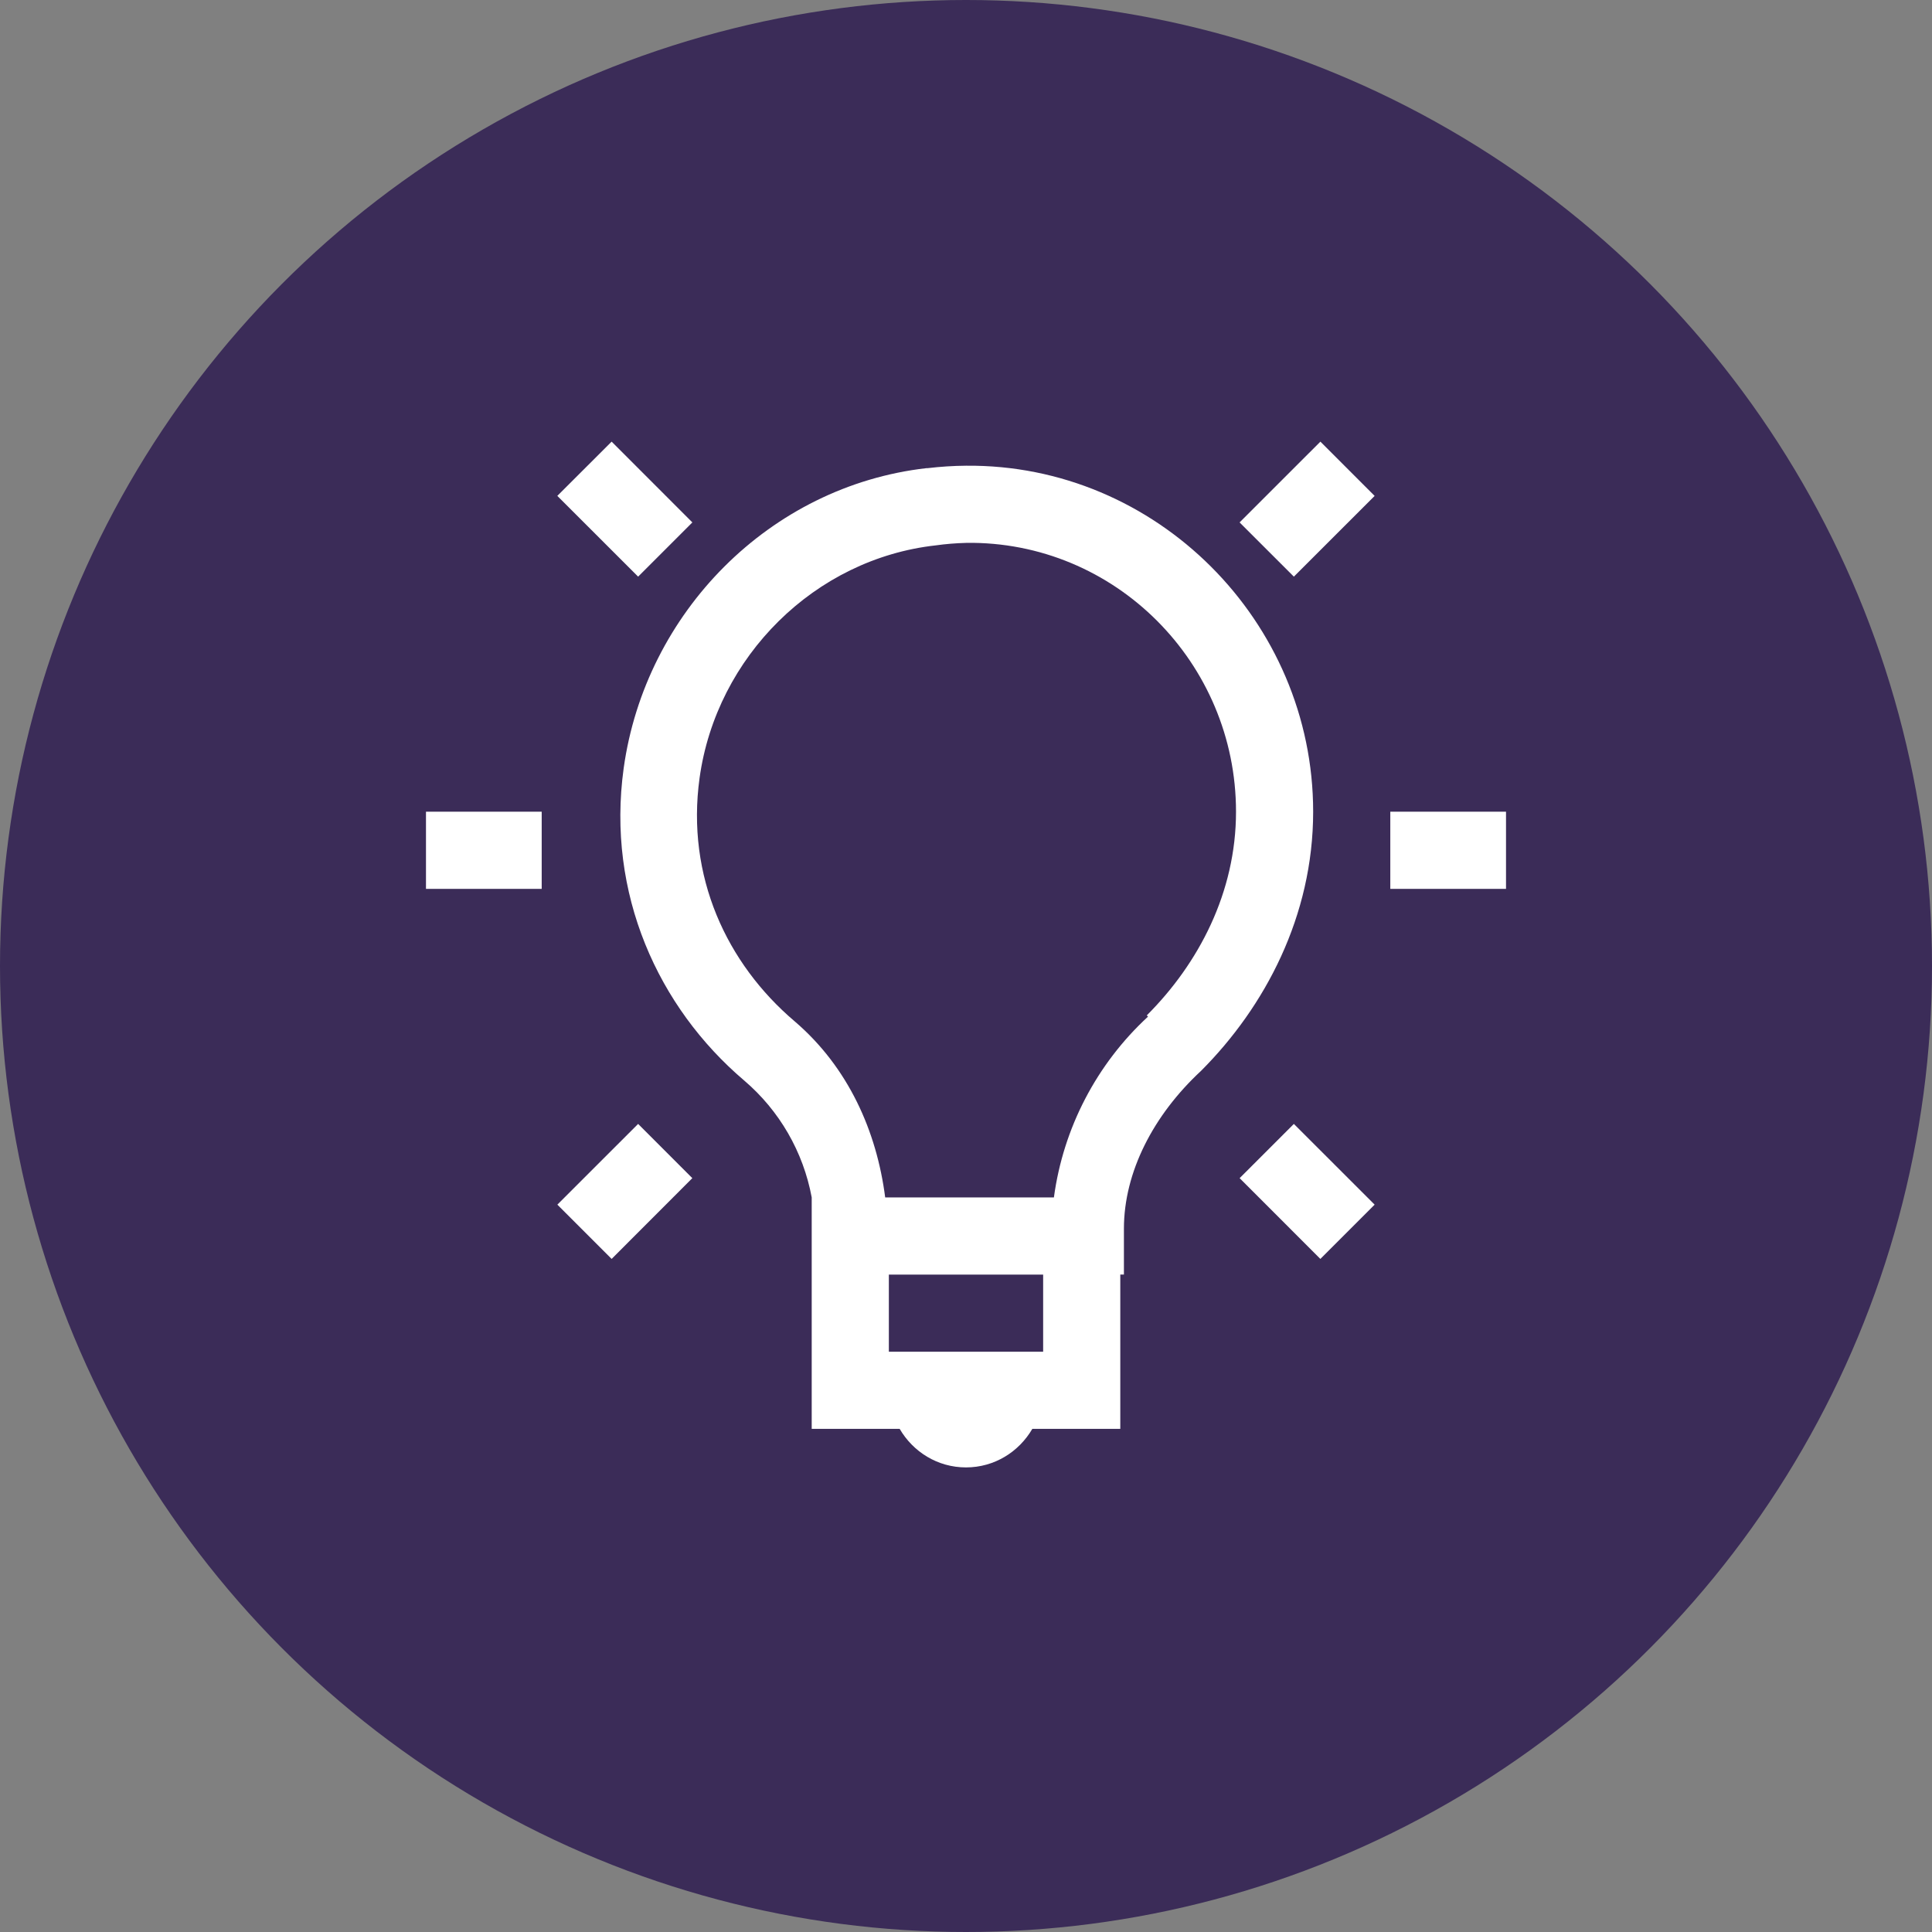
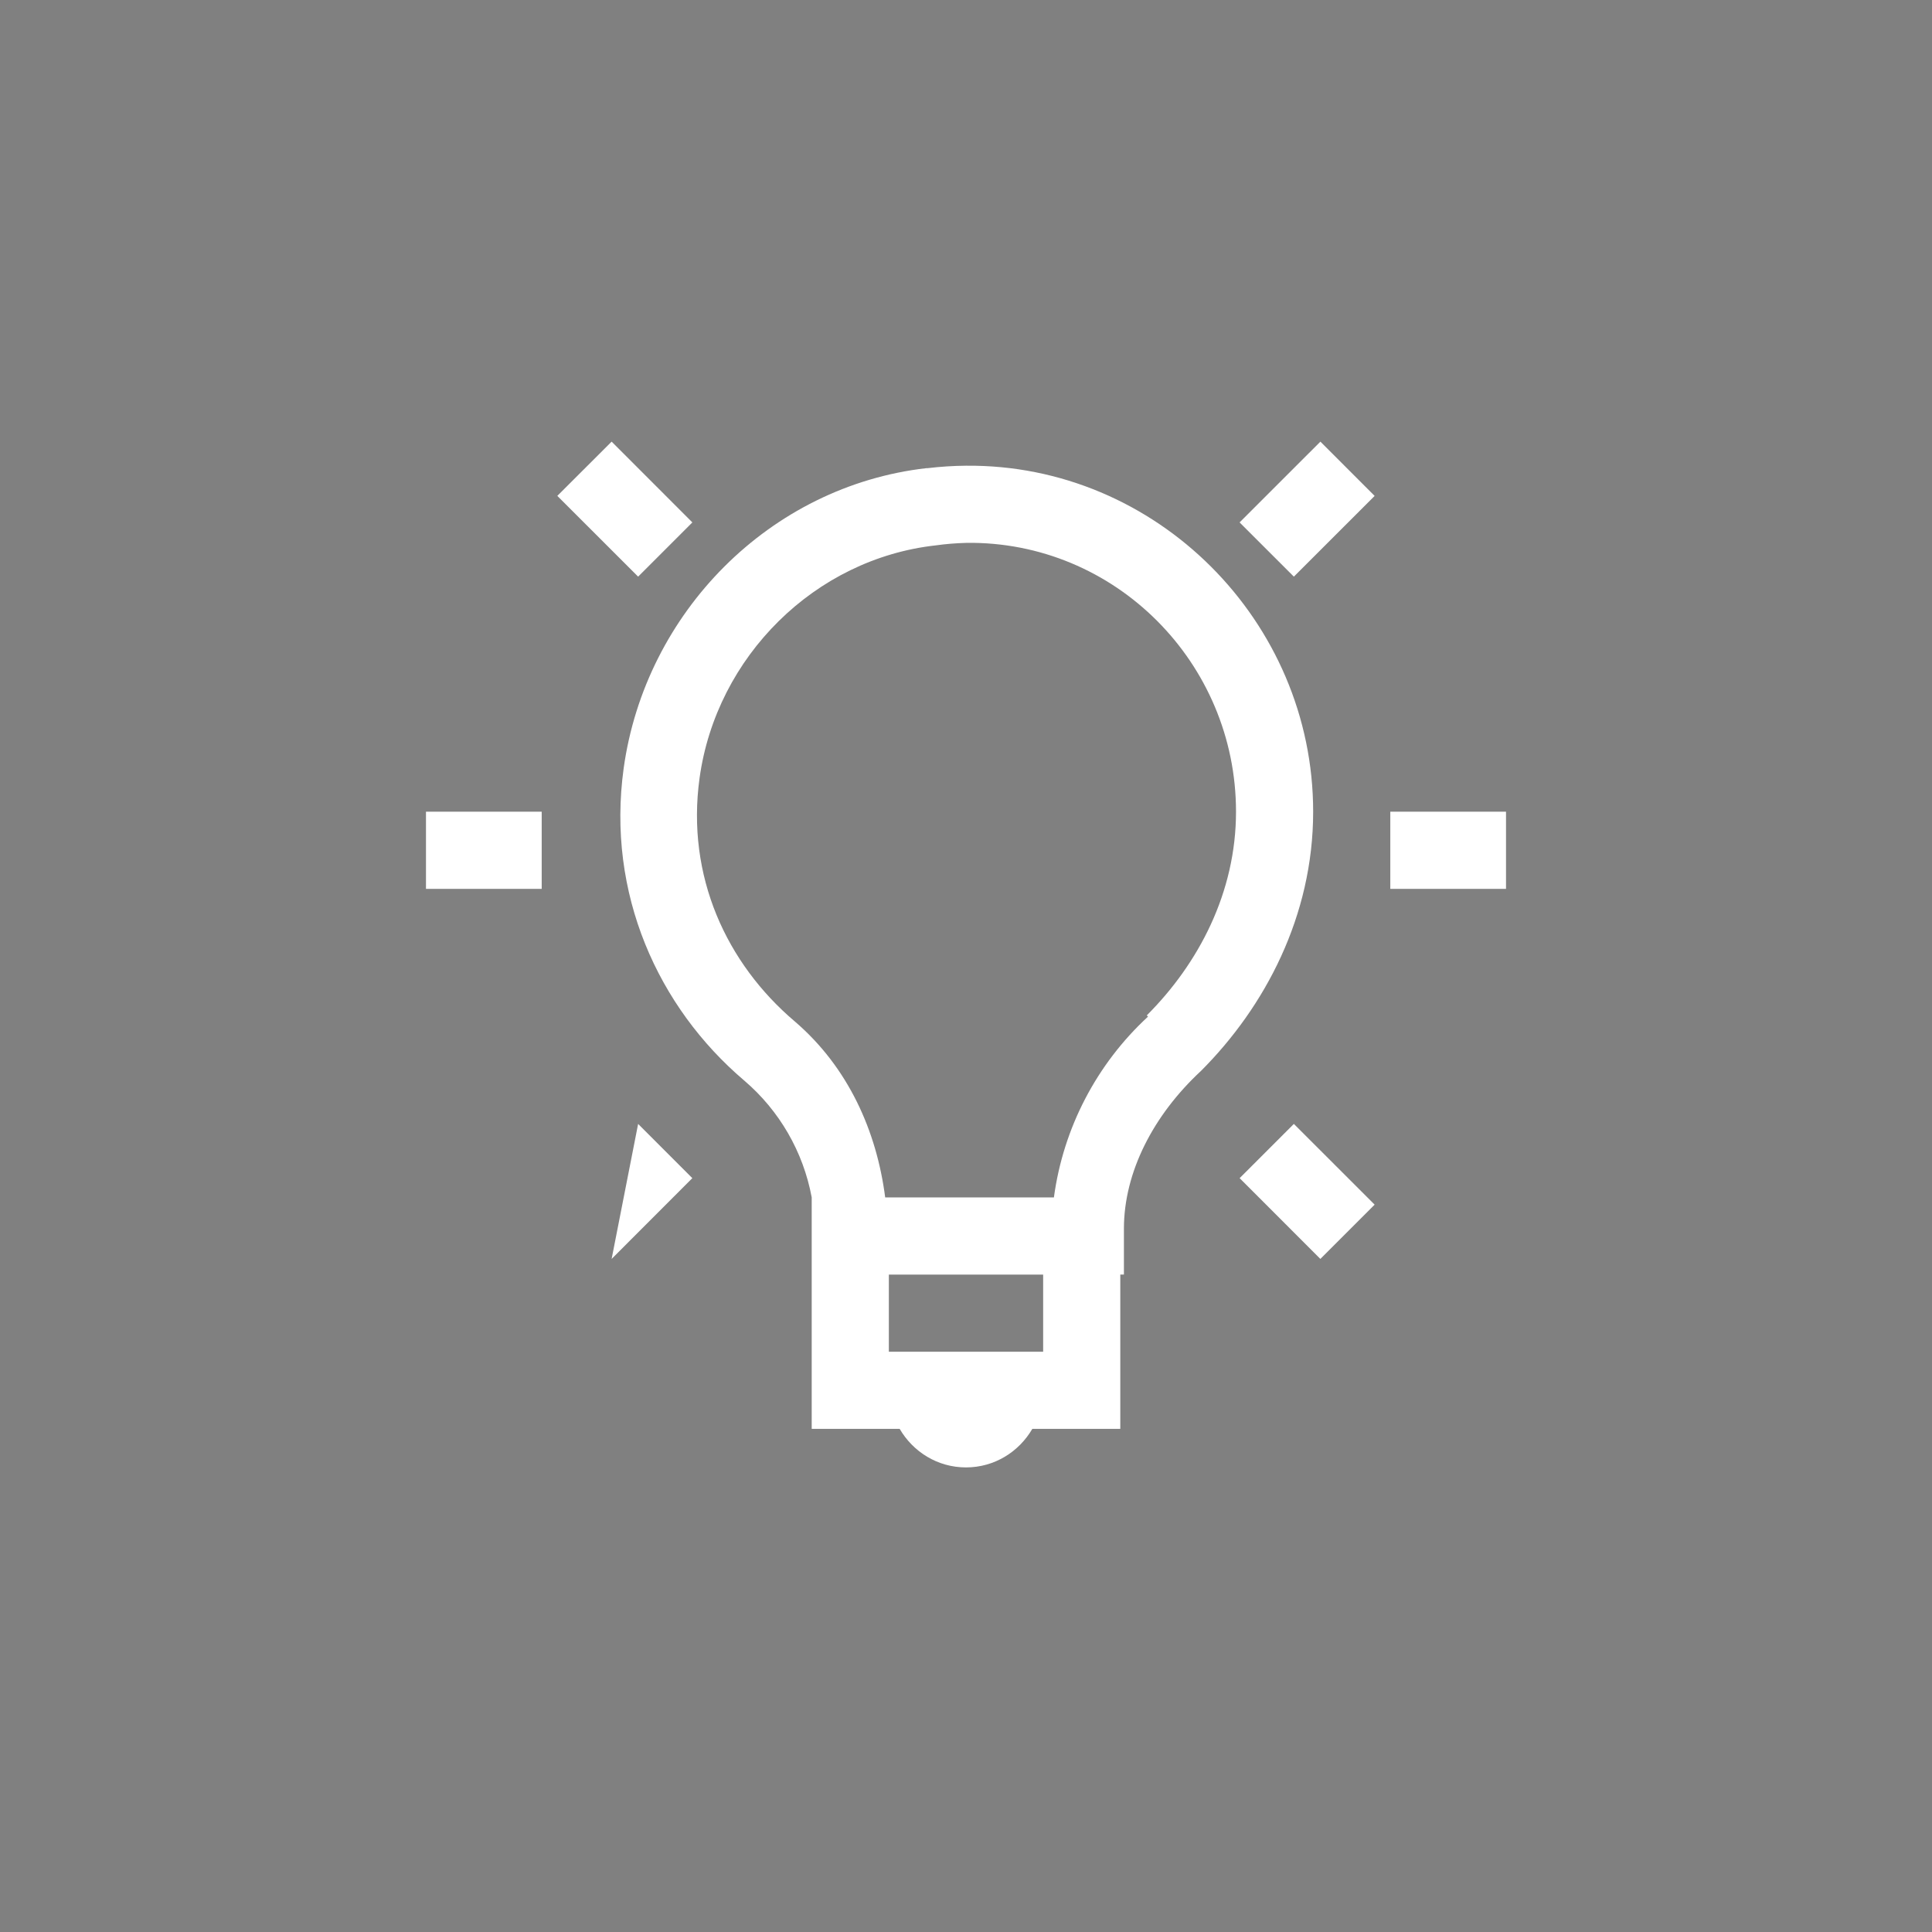
<svg xmlns="http://www.w3.org/2000/svg" width="548" height="548" viewBox="0 0 548 548" fill="none">
  <rect x="0" y="0" width="548" height="548" fill="#808080" stroke="none" />
-   <circle cx="274" cy="274" r="274" fill="#3B2C58" />
-   <path d="M173.485 125.268L158.08 140.651L181.002 163.562L196.385 148.179L173.485 125.268ZM374.525 125.268L351.604 148.179L366.998 163.562L389.908 140.662L374.525 125.268ZM274 132.096C270.389 132.125 266.742 132.358 263.059 132.796H262.731C218.354 137.883 183.037 173.737 176.899 217.917C171.997 253.475 186.658 285.718 211.089 306.484C221.081 315.014 227.841 326.717 230.236 339.635V405.281H255.181C258.989 411.813 265.936 416.222 274 416.222C282.063 416.222 289.011 411.813 292.818 405.281H317.764V361.517H318.792V348.519C318.792 332.48 327.129 316.309 340.674 303.738C358.792 285.597 372.469 259.831 372.469 230.236C372.469 176.188 327.983 131.592 274 132.096ZM274 153.978C316.287 153.387 350.587 188.004 350.587 230.236C350.587 253.147 339.974 273.322 325.28 288.004L325.63 288.355C311.034 301.824 301.593 319.963 298.934 339.646H251.078C248.671 320.893 240.63 302.742 225.433 289.722C206.1 273.311 194.579 248.584 198.43 220.663C203.212 186.199 231.177 158.485 265.444 154.689C268.273 154.296 271.122 154.063 273.978 153.988L274 153.978ZM120.826 230.236V252.118H153.649V230.236H120.826ZM394.35 230.236V252.118H427.173V230.236H394.35ZM181.002 318.792L158.091 341.692L173.485 357.086L196.374 334.175L181.002 318.792ZM366.998 318.792L351.615 334.175L374.515 357.086L389.908 341.692L366.998 318.792ZM252.118 361.528H295.882V383.41H252.118V361.528Z" fill="white" />
+   <path d="M173.485 125.268L158.08 140.651L181.002 163.562L196.385 148.179L173.485 125.268ZM374.525 125.268L351.604 148.179L366.998 163.562L389.908 140.662L374.525 125.268ZM274 132.096C270.389 132.125 266.742 132.358 263.059 132.796H262.731C218.354 137.883 183.037 173.737 176.899 217.917C171.997 253.475 186.658 285.718 211.089 306.484C221.081 315.014 227.841 326.717 230.236 339.635V405.281H255.181C258.989 411.813 265.936 416.222 274 416.222C282.063 416.222 289.011 411.813 292.818 405.281H317.764V361.517H318.792V348.519C318.792 332.48 327.129 316.309 340.674 303.738C358.792 285.597 372.469 259.831 372.469 230.236C372.469 176.188 327.983 131.592 274 132.096ZM274 153.978C316.287 153.387 350.587 188.004 350.587 230.236C350.587 253.147 339.974 273.322 325.28 288.004L325.63 288.355C311.034 301.824 301.593 319.963 298.934 339.646H251.078C248.671 320.893 240.63 302.742 225.433 289.722C206.1 273.311 194.579 248.584 198.43 220.663C203.212 186.199 231.177 158.485 265.444 154.689C268.273 154.296 271.122 154.063 273.978 153.988L274 153.978ZM120.826 230.236V252.118H153.649V230.236H120.826ZM394.35 230.236V252.118H427.173V230.236H394.35ZM181.002 318.792L173.485 357.086L196.374 334.175L181.002 318.792ZM366.998 318.792L351.615 334.175L374.515 357.086L389.908 341.692L366.998 318.792ZM252.118 361.528H295.882V383.41H252.118V361.528Z" fill="white" />
</svg>